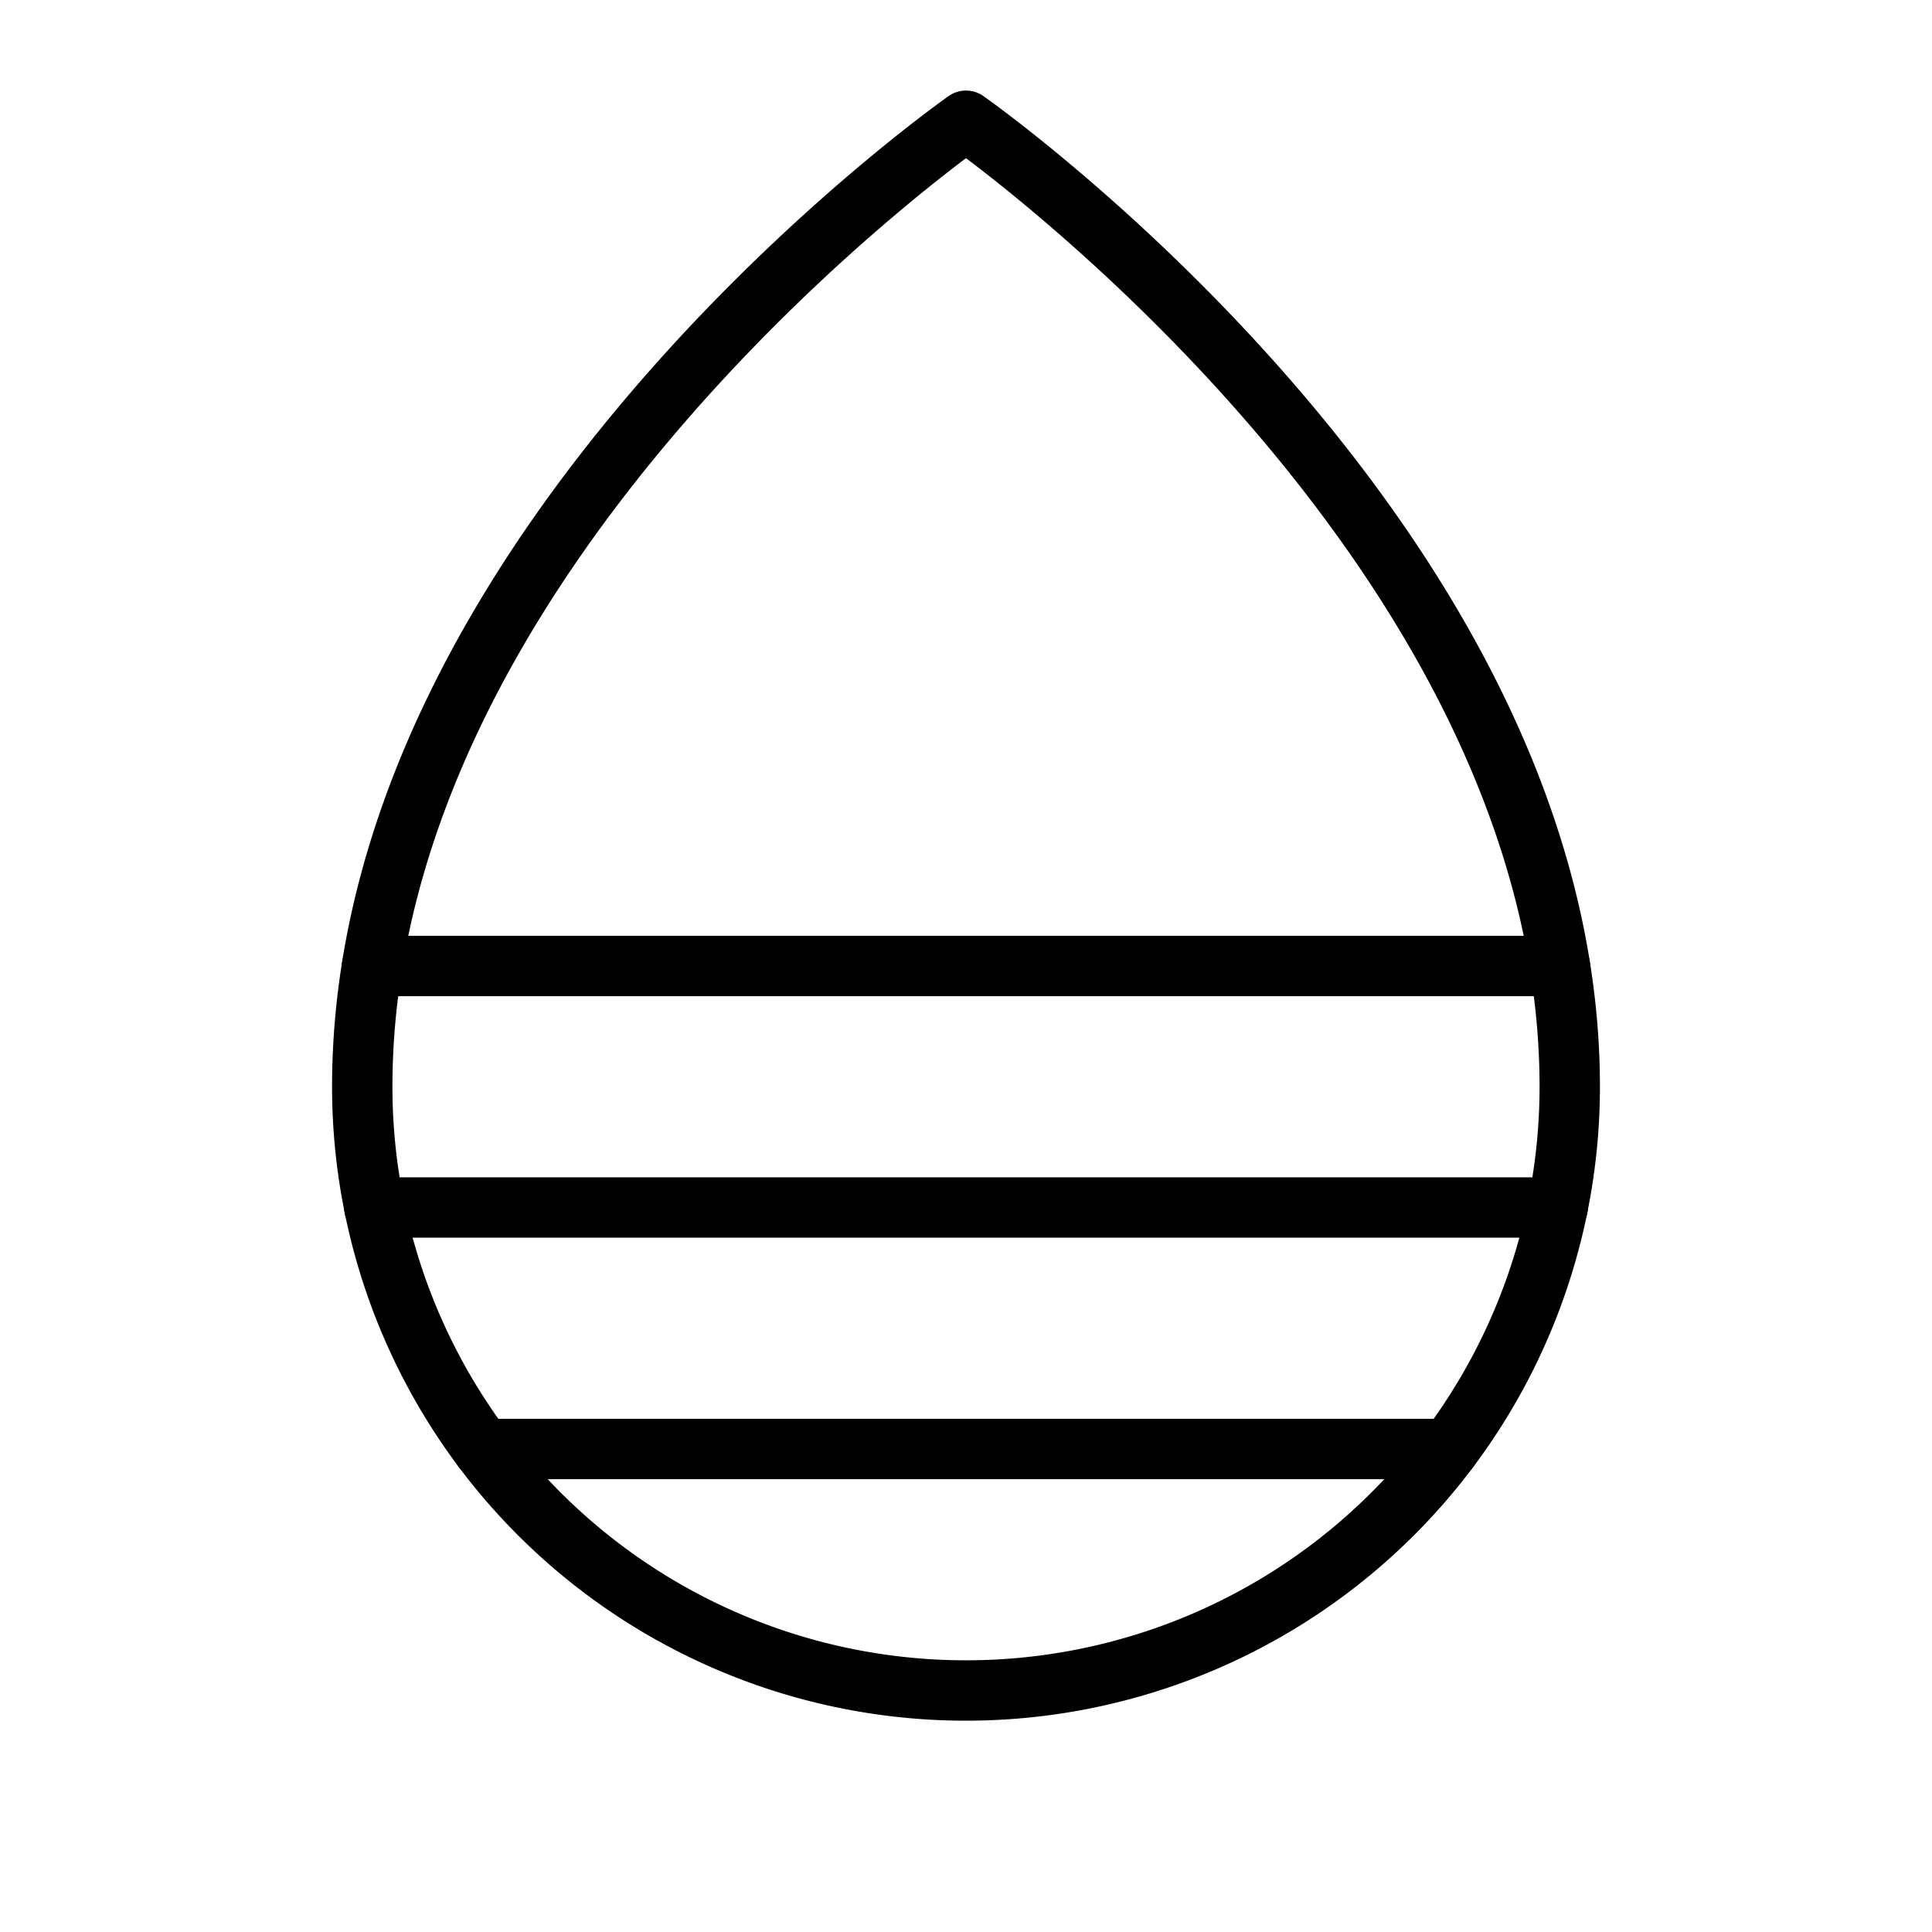
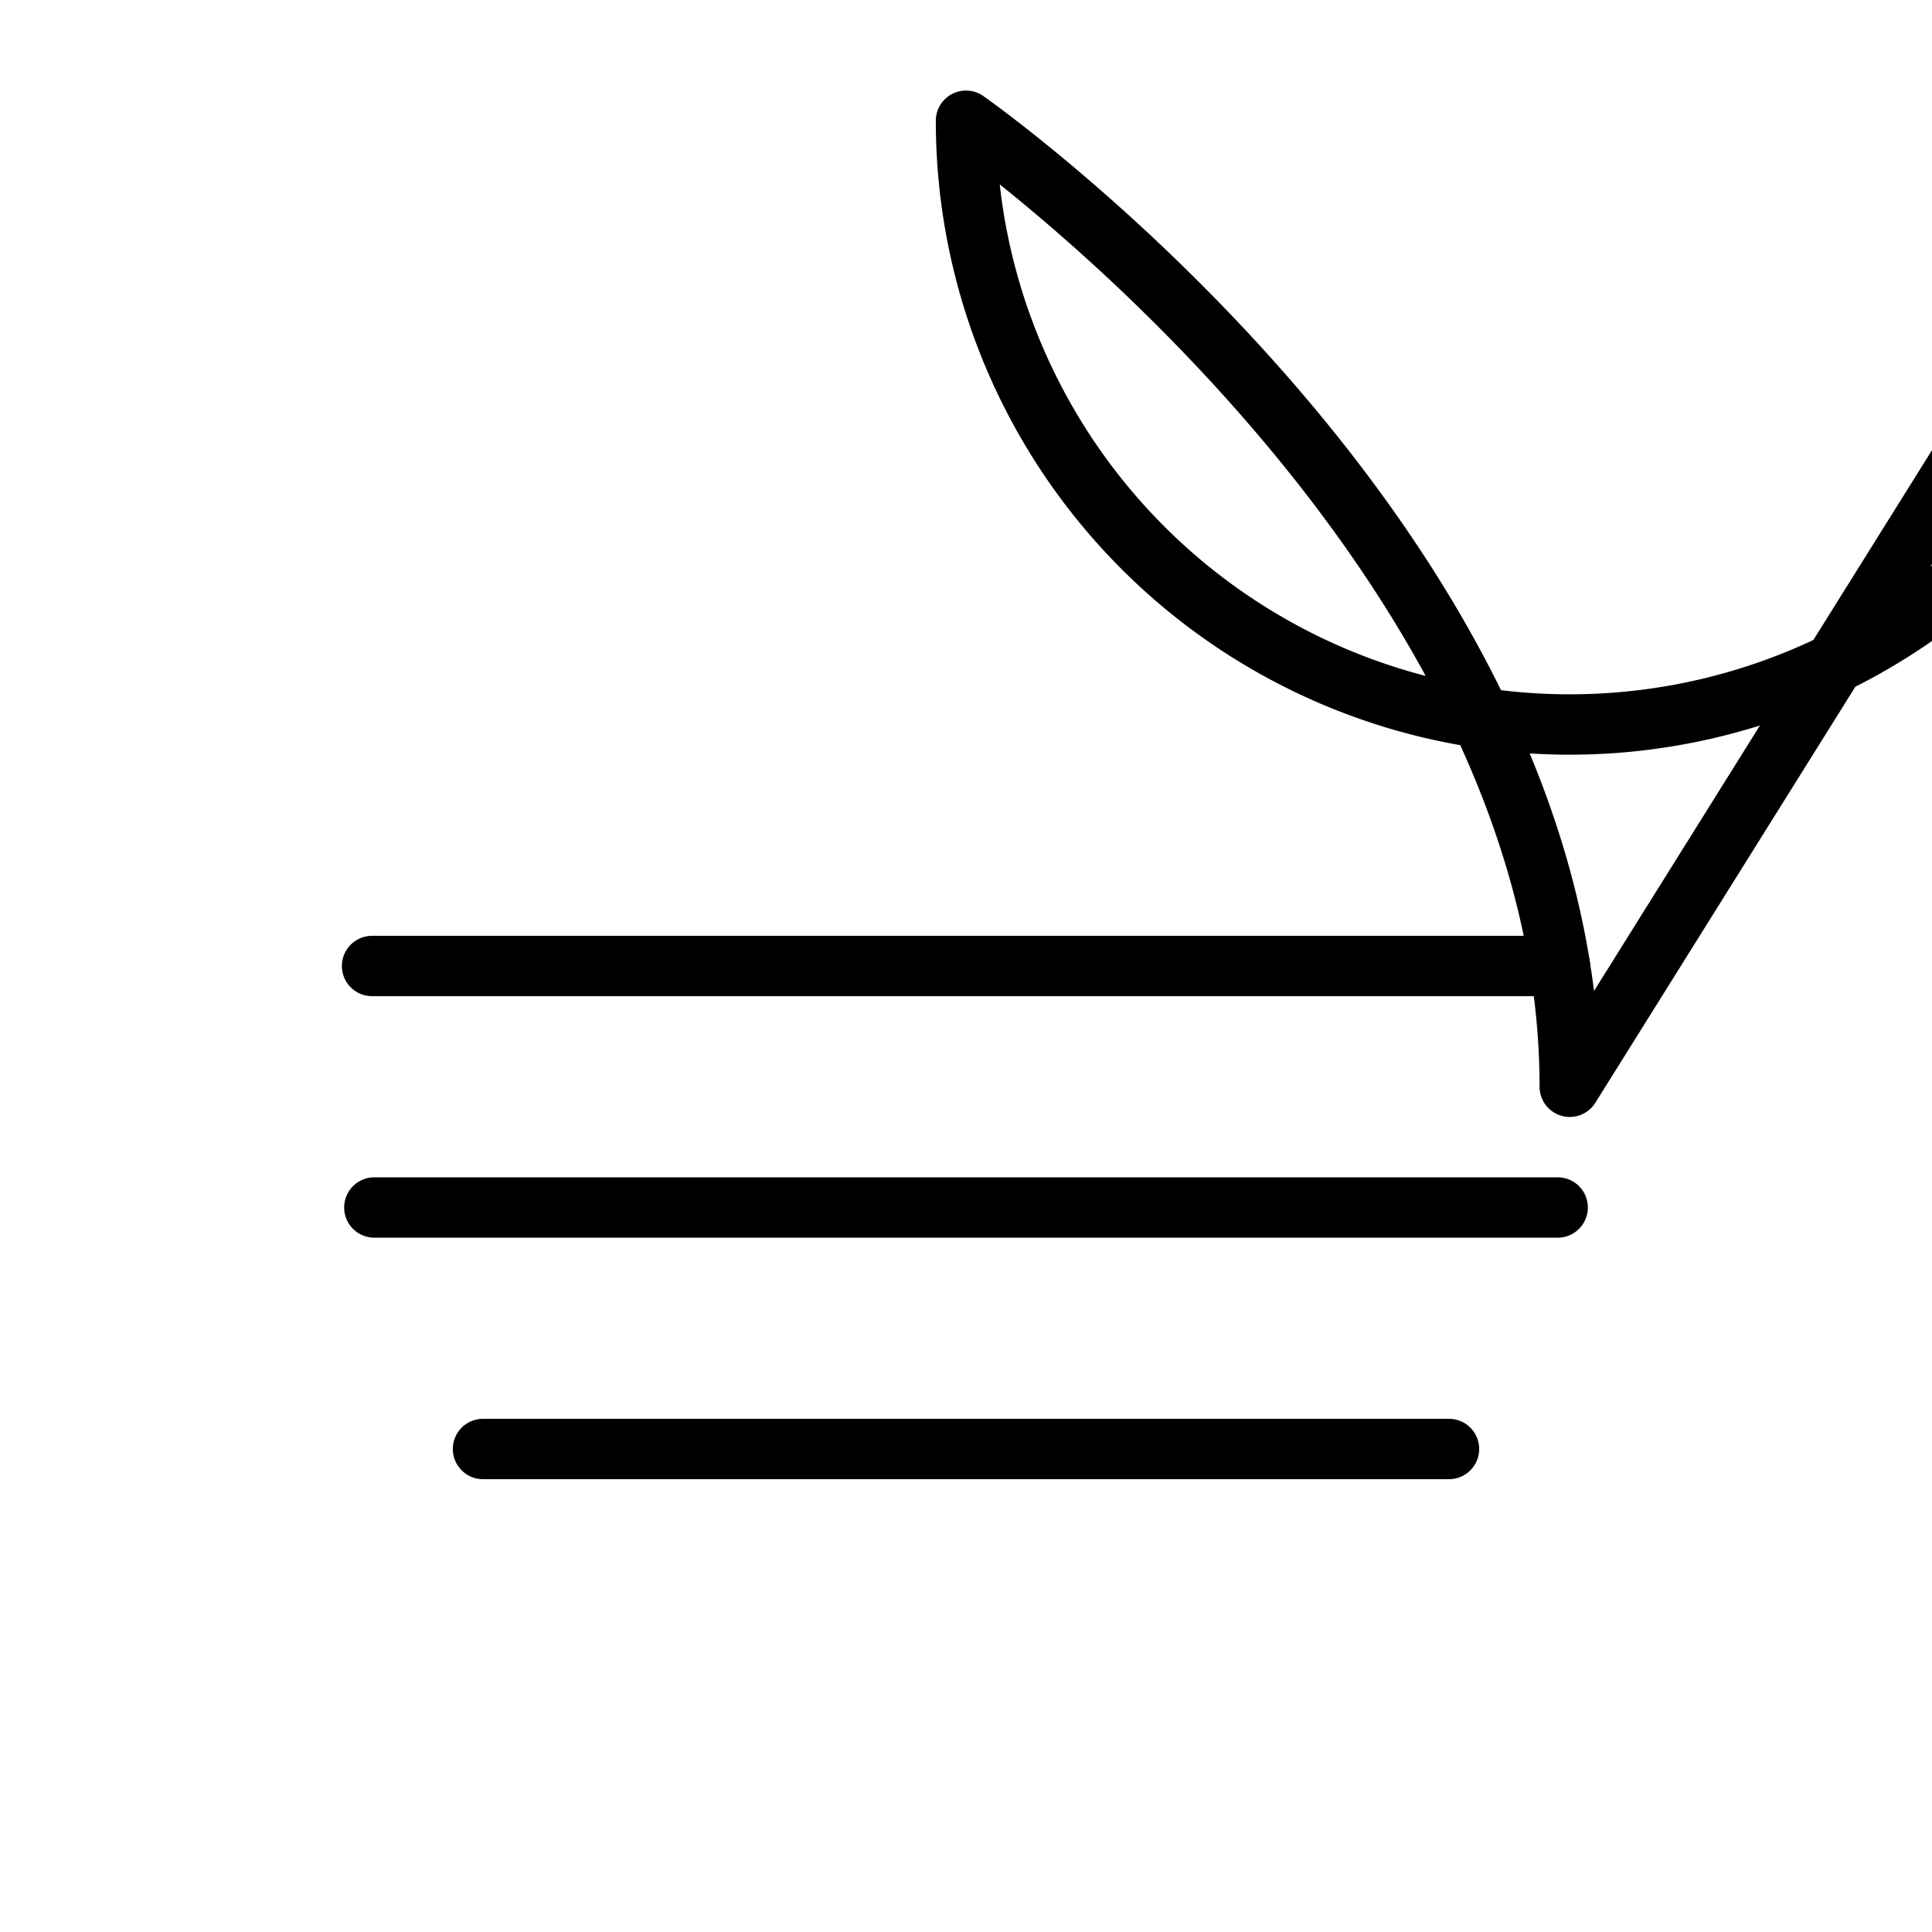
<svg xmlns="http://www.w3.org/2000/svg" viewBox="0 0 256 256">
-   <rect width="256" height="256" fill="none" />
-   <path d="M208,144c0-72-80-128-80-128S48,72,48,144a80,80,0,0,0,160,0Z" fill="none" stroke="currentColor" stroke-linecap="round" stroke-linejoin="round" stroke-width="8" />
+   <path d="M208,144c0-72-80-128-80-128a80,80,0,0,0,160,0Z" fill="none" stroke="currentColor" stroke-linecap="round" stroke-linejoin="round" stroke-width="8" />
  <line x1="49.3" y1="128" x2="206.7" y2="128" fill="none" stroke="currentColor" stroke-linecap="round" stroke-linejoin="round" stroke-width="8" />
  <line x1="49.6" y1="160" x2="206.4" y2="160" fill="none" stroke="currentColor" stroke-linecap="round" stroke-linejoin="round" stroke-width="8" />
  <line x1="64" y1="192" x2="192" y2="192" fill="none" stroke="currentColor" stroke-linecap="round" stroke-linejoin="round" stroke-width="8" />
</svg>